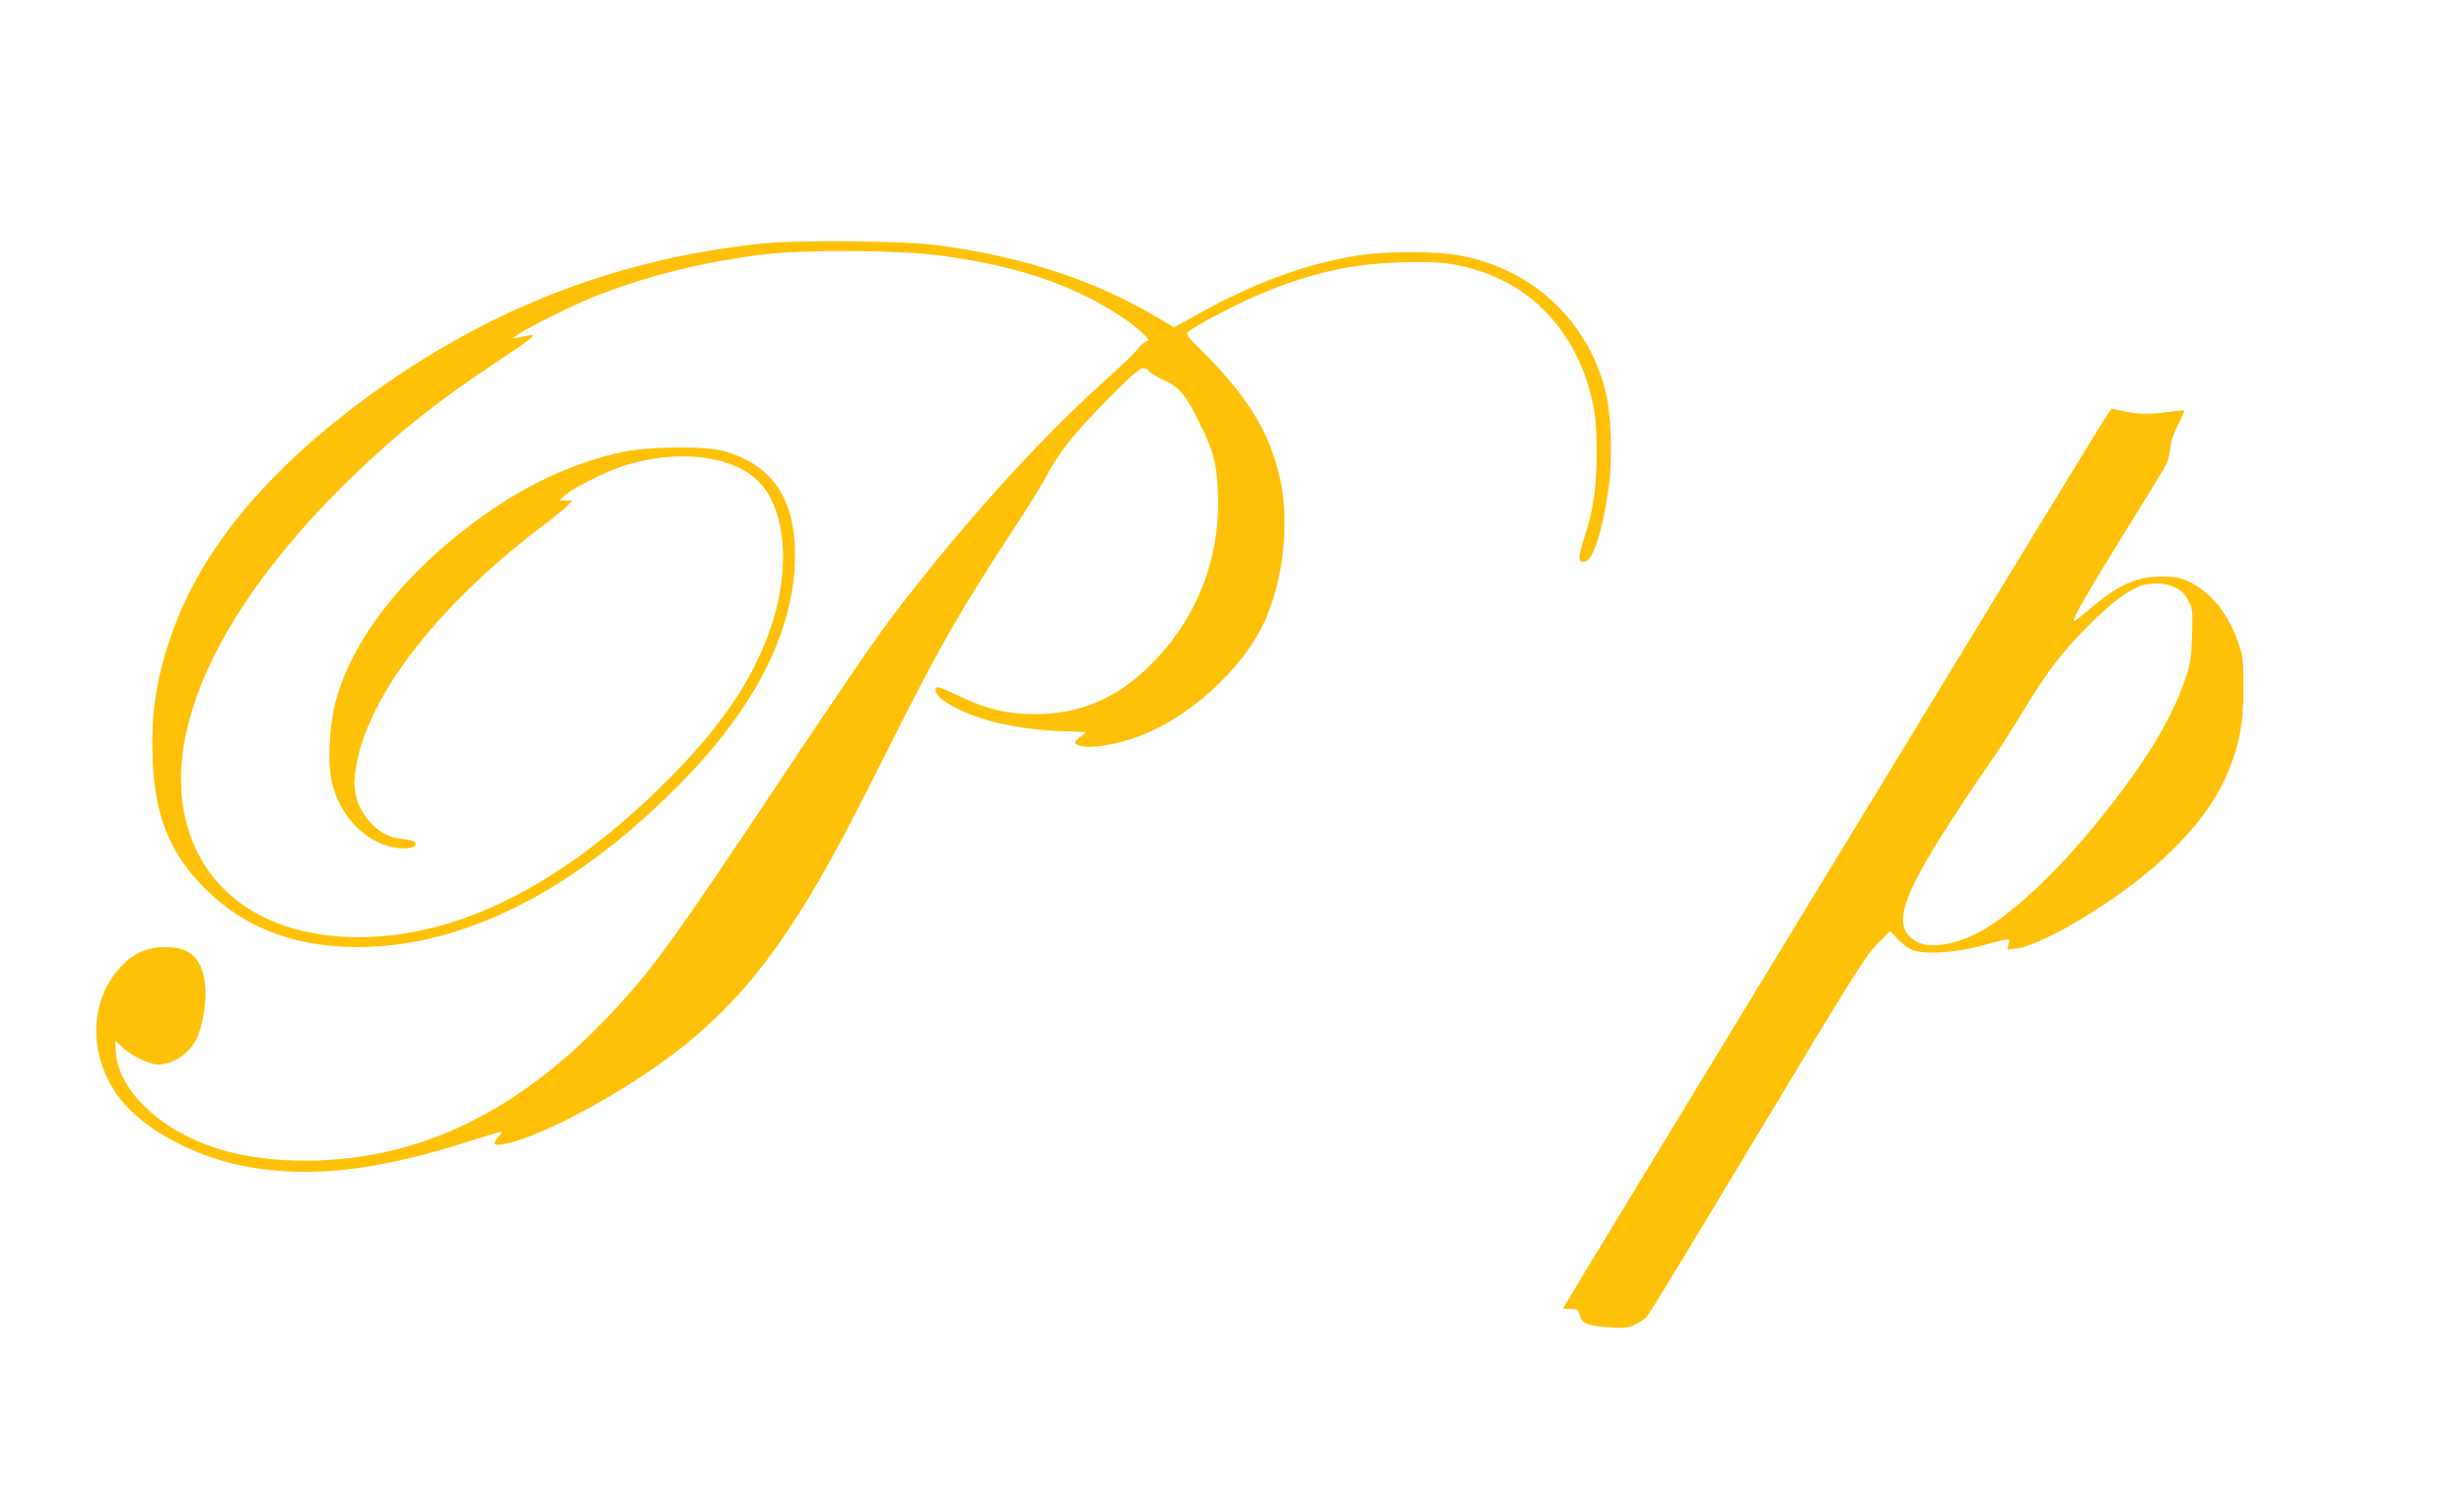
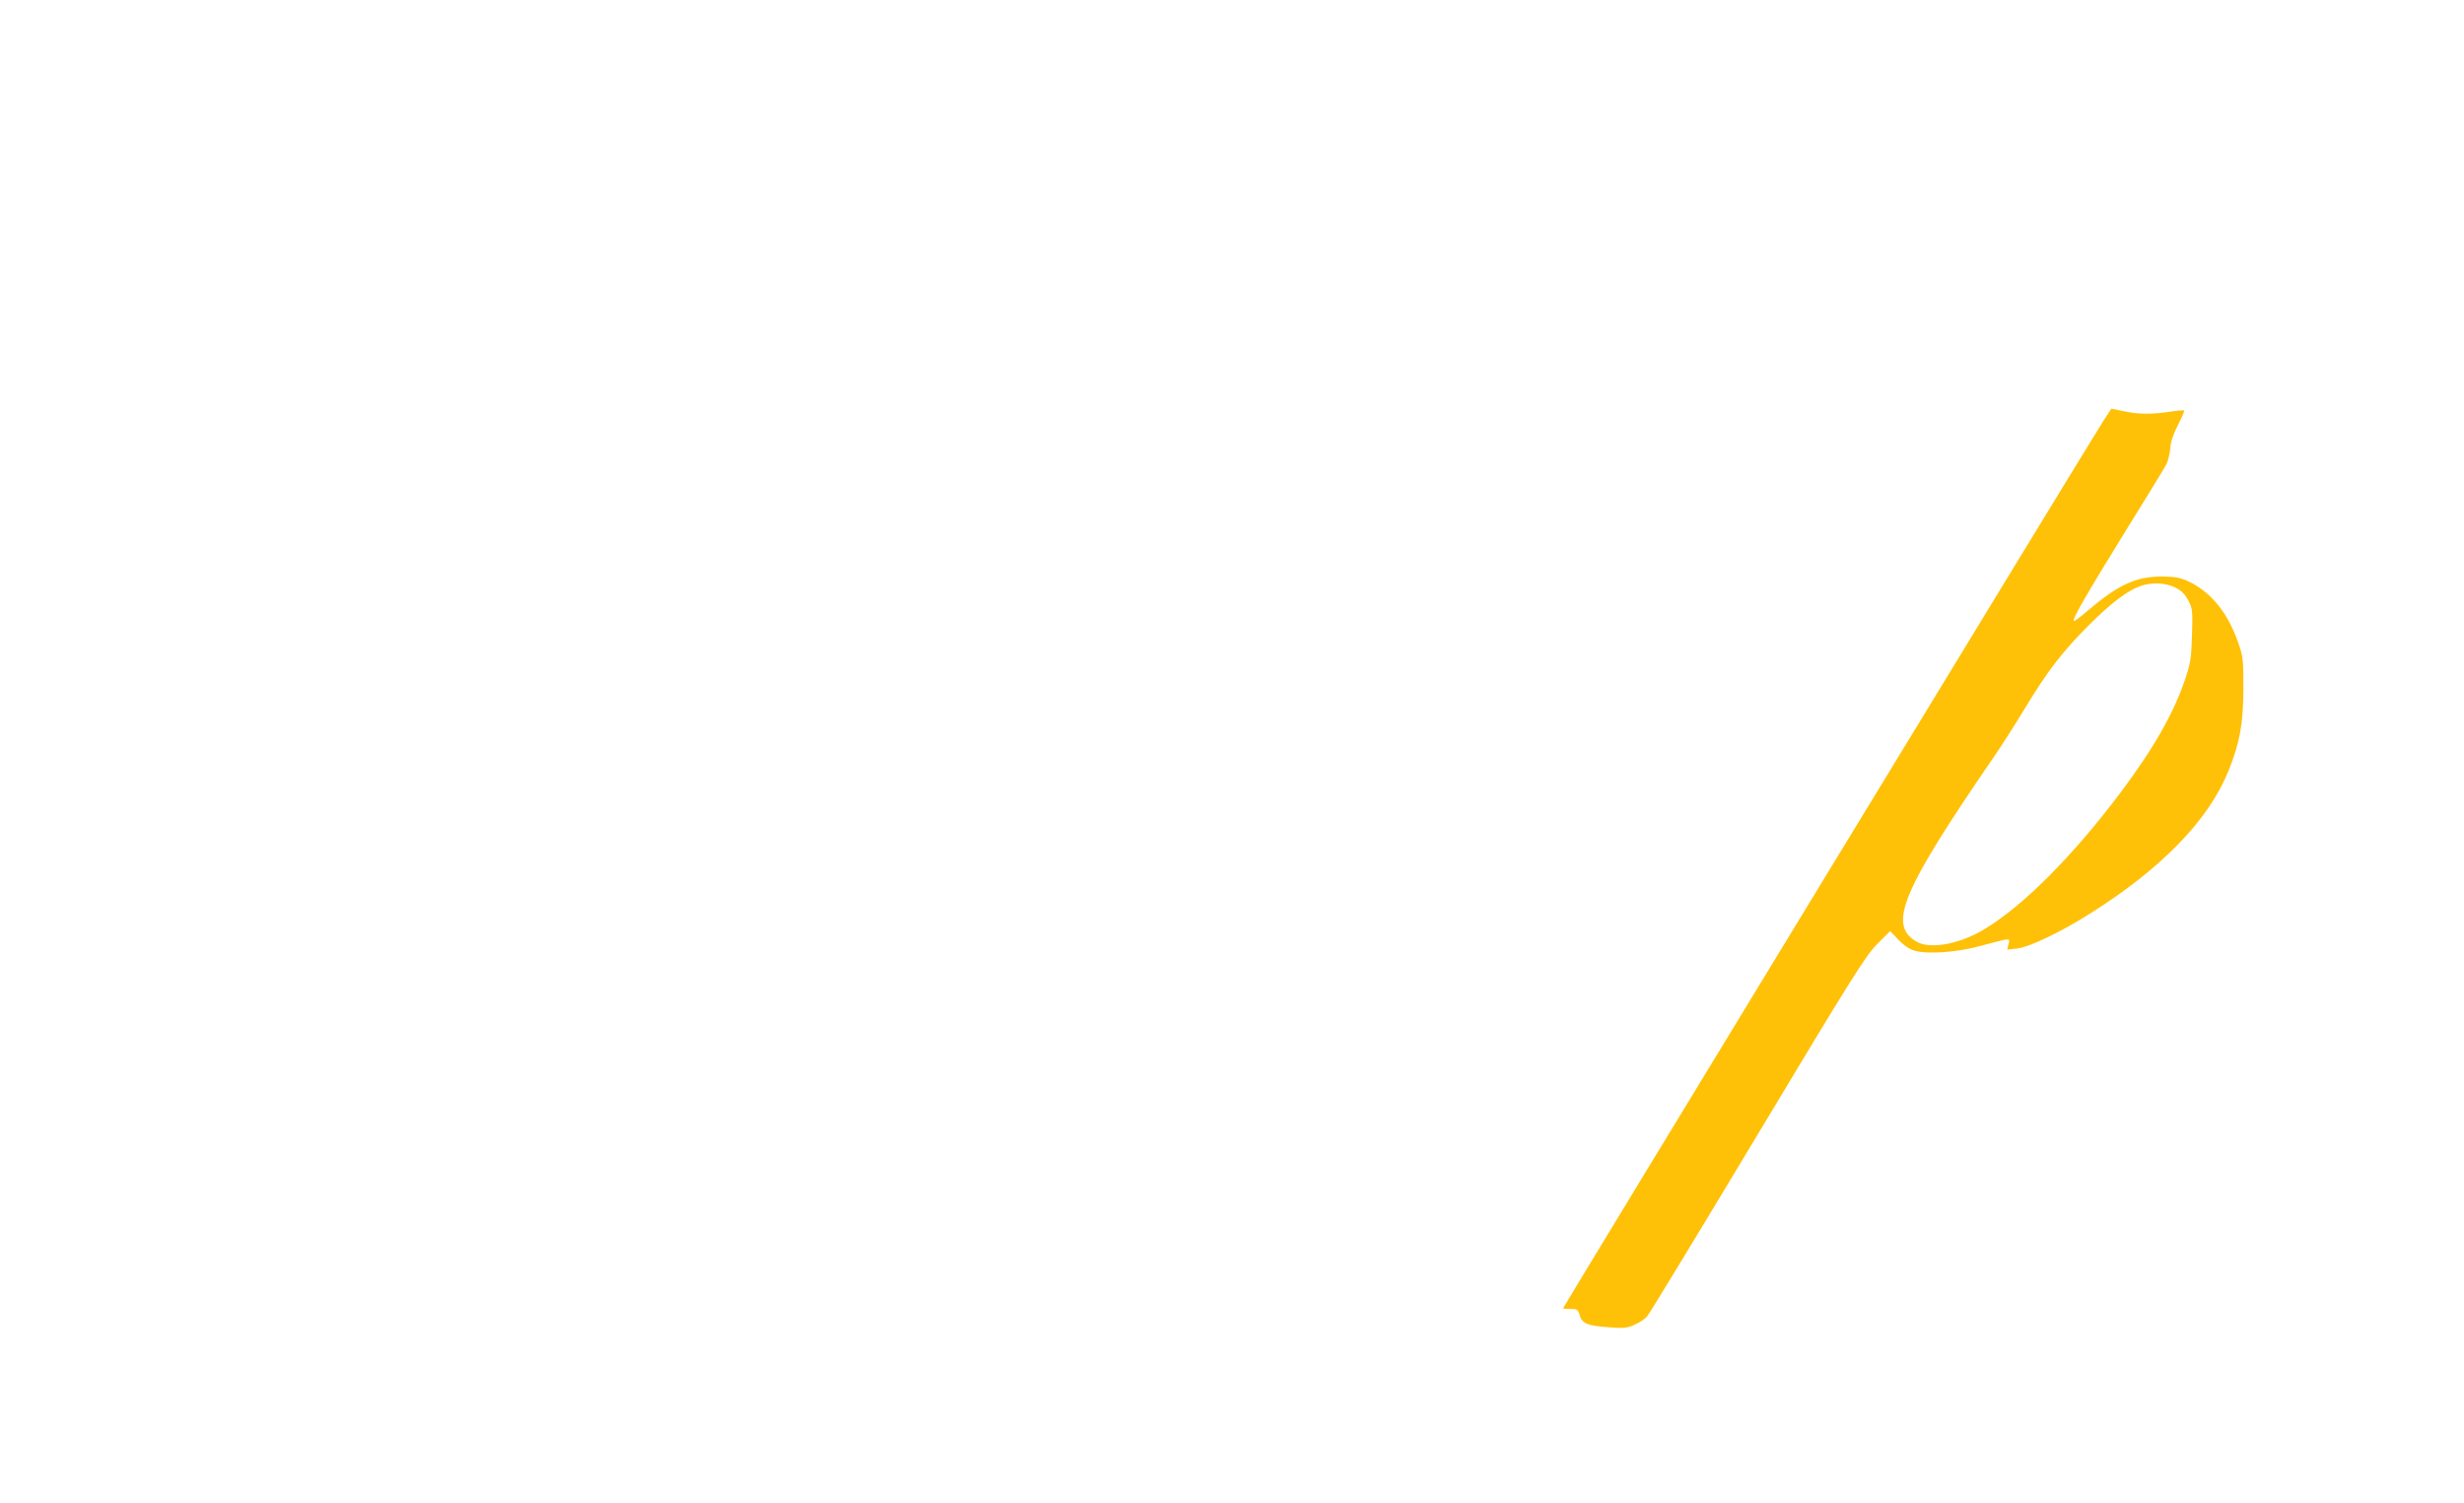
<svg xmlns="http://www.w3.org/2000/svg" version="1.0" width="1280pt" height="781pt" viewBox="0 0 1280 781" preserveAspectRatio="xMidYMid meet">
  <g transform="translate(0,781) scale(0.1,-0.1)" fill="#ffc107" stroke="none">
-     <path d="M3963 6545 c-778 -80 -1467 -354 -2108 -837 -506 -382 -830 -788 -974 -1223 -72 -217 -97 -391 -88 -620 11 -297 90 -491 276 -675 203 -201 463 -300 789 -300 560 0 1147 303 1702 876 375 387 571 786 570 1163 -1 294 -120 467 -371 538 -97 27 -387 24 -525 -5 -220 -47 -447 -145 -649 -280 -444 -296 -749 -667 -842 -1019 -33 -130 -42 -318 -19 -416 41 -173 164 -305 315 -338 61 -13 121 -5 121 16 0 15 -14 20 -92 30 -96 12 -195 112 -219 221 -10 45 -10 74 -1 140 53 365 419 843 957 1251 66 50 131 102 144 117 l24 26 -34 0 -34 1 35 30 c43 37 212 121 300 149 278 89 567 55 702 -83 140 -143 166 -447 64 -752 -91 -270 -255 -514 -536 -796 -516 -517 -1038 -794 -1541 -816 -527 -24 -900 229 -975 660 -85 482 232 1107 876 1730 233 226 437 388 743 592 97 64 181 123 189 132 14 17 13 17 -78 -2 -27 -6 -26 -4 11 20 58 38 283 150 373 186 277 112 559 183 887 226 214 27 711 25 933 -5 354 -48 617 -129 850 -263 90 -52 172 -111 211 -153 21 -23 22 -25 4 -30 -10 -4 -30 -22 -44 -41 -14 -18 -90 -92 -170 -163 -354 -317 -771 -782 -1128 -1257 -62 -82 -290 -415 -506 -740 -575 -864 -685 -1018 -876 -1231 -361 -403 -748 -657 -1164 -764 -304 -78 -650 -80 -911 -4 -305 88 -538 302 -552 507 l-4 62 33 -32 c50 -47 144 -93 190 -93 78 0 160 54 200 133 29 55 52 191 46 267 -13 148 -73 210 -207 210 -96 0 -166 -31 -232 -102 -169 -179 -171 -470 -4 -686 127 -165 403 -310 676 -356 334 -56 669 -15 1151 139 77 25 145 45 151 45 6 0 2 -10 -10 -23 -35 -37 -29 -50 21 -42 144 24 460 180 733 362 317 211 540 436 758 766 143 216 256 421 490 887 283 566 391 754 674 1185 80 121 157 247 173 280 15 34 60 103 100 155 85 112 353 384 388 395 18 5 28 2 40 -13 9 -11 45 -32 79 -48 79 -34 113 -77 187 -229 71 -144 86 -203 92 -360 13 -336 -109 -648 -348 -887 -176 -176 -368 -258 -604 -258 -141 0 -247 25 -384 90 -57 28 -110 50 -117 50 -26 0 -14 -39 19 -63 121 -91 350 -154 596 -164 l154 -6 -33 -27 c-33 -27 -33 -28 -12 -39 40 -22 159 -9 282 31 285 92 589 368 701 636 99 238 120 548 54 776 -63 217 -171 384 -393 605 -71 69 -82 85 -71 96 24 24 229 133 338 181 274 120 498 173 766 181 205 6 285 -3 420 -48 295 -98 506 -346 578 -678 16 -75 21 -132 21 -261 0 -186 -15 -292 -65 -446 -33 -103 -32 -127 3 -122 43 6 91 152 124 378 22 156 15 389 -16 510 -95 371 -387 639 -769 705 -111 20 -372 19 -503 0 -271 -41 -547 -141 -836 -302 l-133 -74 -82 49 c-321 193 -702 319 -1147 378 -171 23 -722 28 -907 9z" />
    <path d="M10925 5621 c-58 -89 -2805 -4601 -2805 -4607 0 -2 17 -4 39 -4 34 0 39 -3 47 -32 13 -44 40 -55 149 -63 80 -6 98 -5 136 13 24 10 54 30 65 43 12 13 270 438 574 944 494 823 560 927 620 989 l69 69 44 -46 c30 -31 59 -50 88 -57 66 -18 217 -7 334 25 55 15 113 30 128 33 26 4 28 3 21 -23 l-7 -28 54 6 c64 8 227 86 381 184 368 232 611 483 714 737 59 145 78 248 78 431 0 153 -1 164 -30 245 -53 149 -140 255 -254 309 -45 21 -70 25 -140 26 -134 0 -229 -44 -384 -177 -37 -32 -71 -57 -73 -54 -9 9 68 142 270 469 109 175 204 331 212 347 8 16 16 52 19 80 2 35 16 75 40 122 20 39 35 73 32 75 -2 3 -36 0 -75 -6 -92 -14 -162 -14 -240 3 l-63 13 -43 -66z m375 -863 c33 -17 51 -35 68 -68 22 -42 23 -54 19 -180 -3 -118 -8 -146 -35 -227 -60 -178 -165 -362 -336 -590 -250 -333 -513 -596 -714 -714 -129 -76 -280 -102 -349 -59 -146 88 -72 263 402 954 42 60 114 174 162 253 118 195 196 297 333 434 115 115 198 178 267 204 59 21 132 18 183 -7z" />
  </g>
</svg>